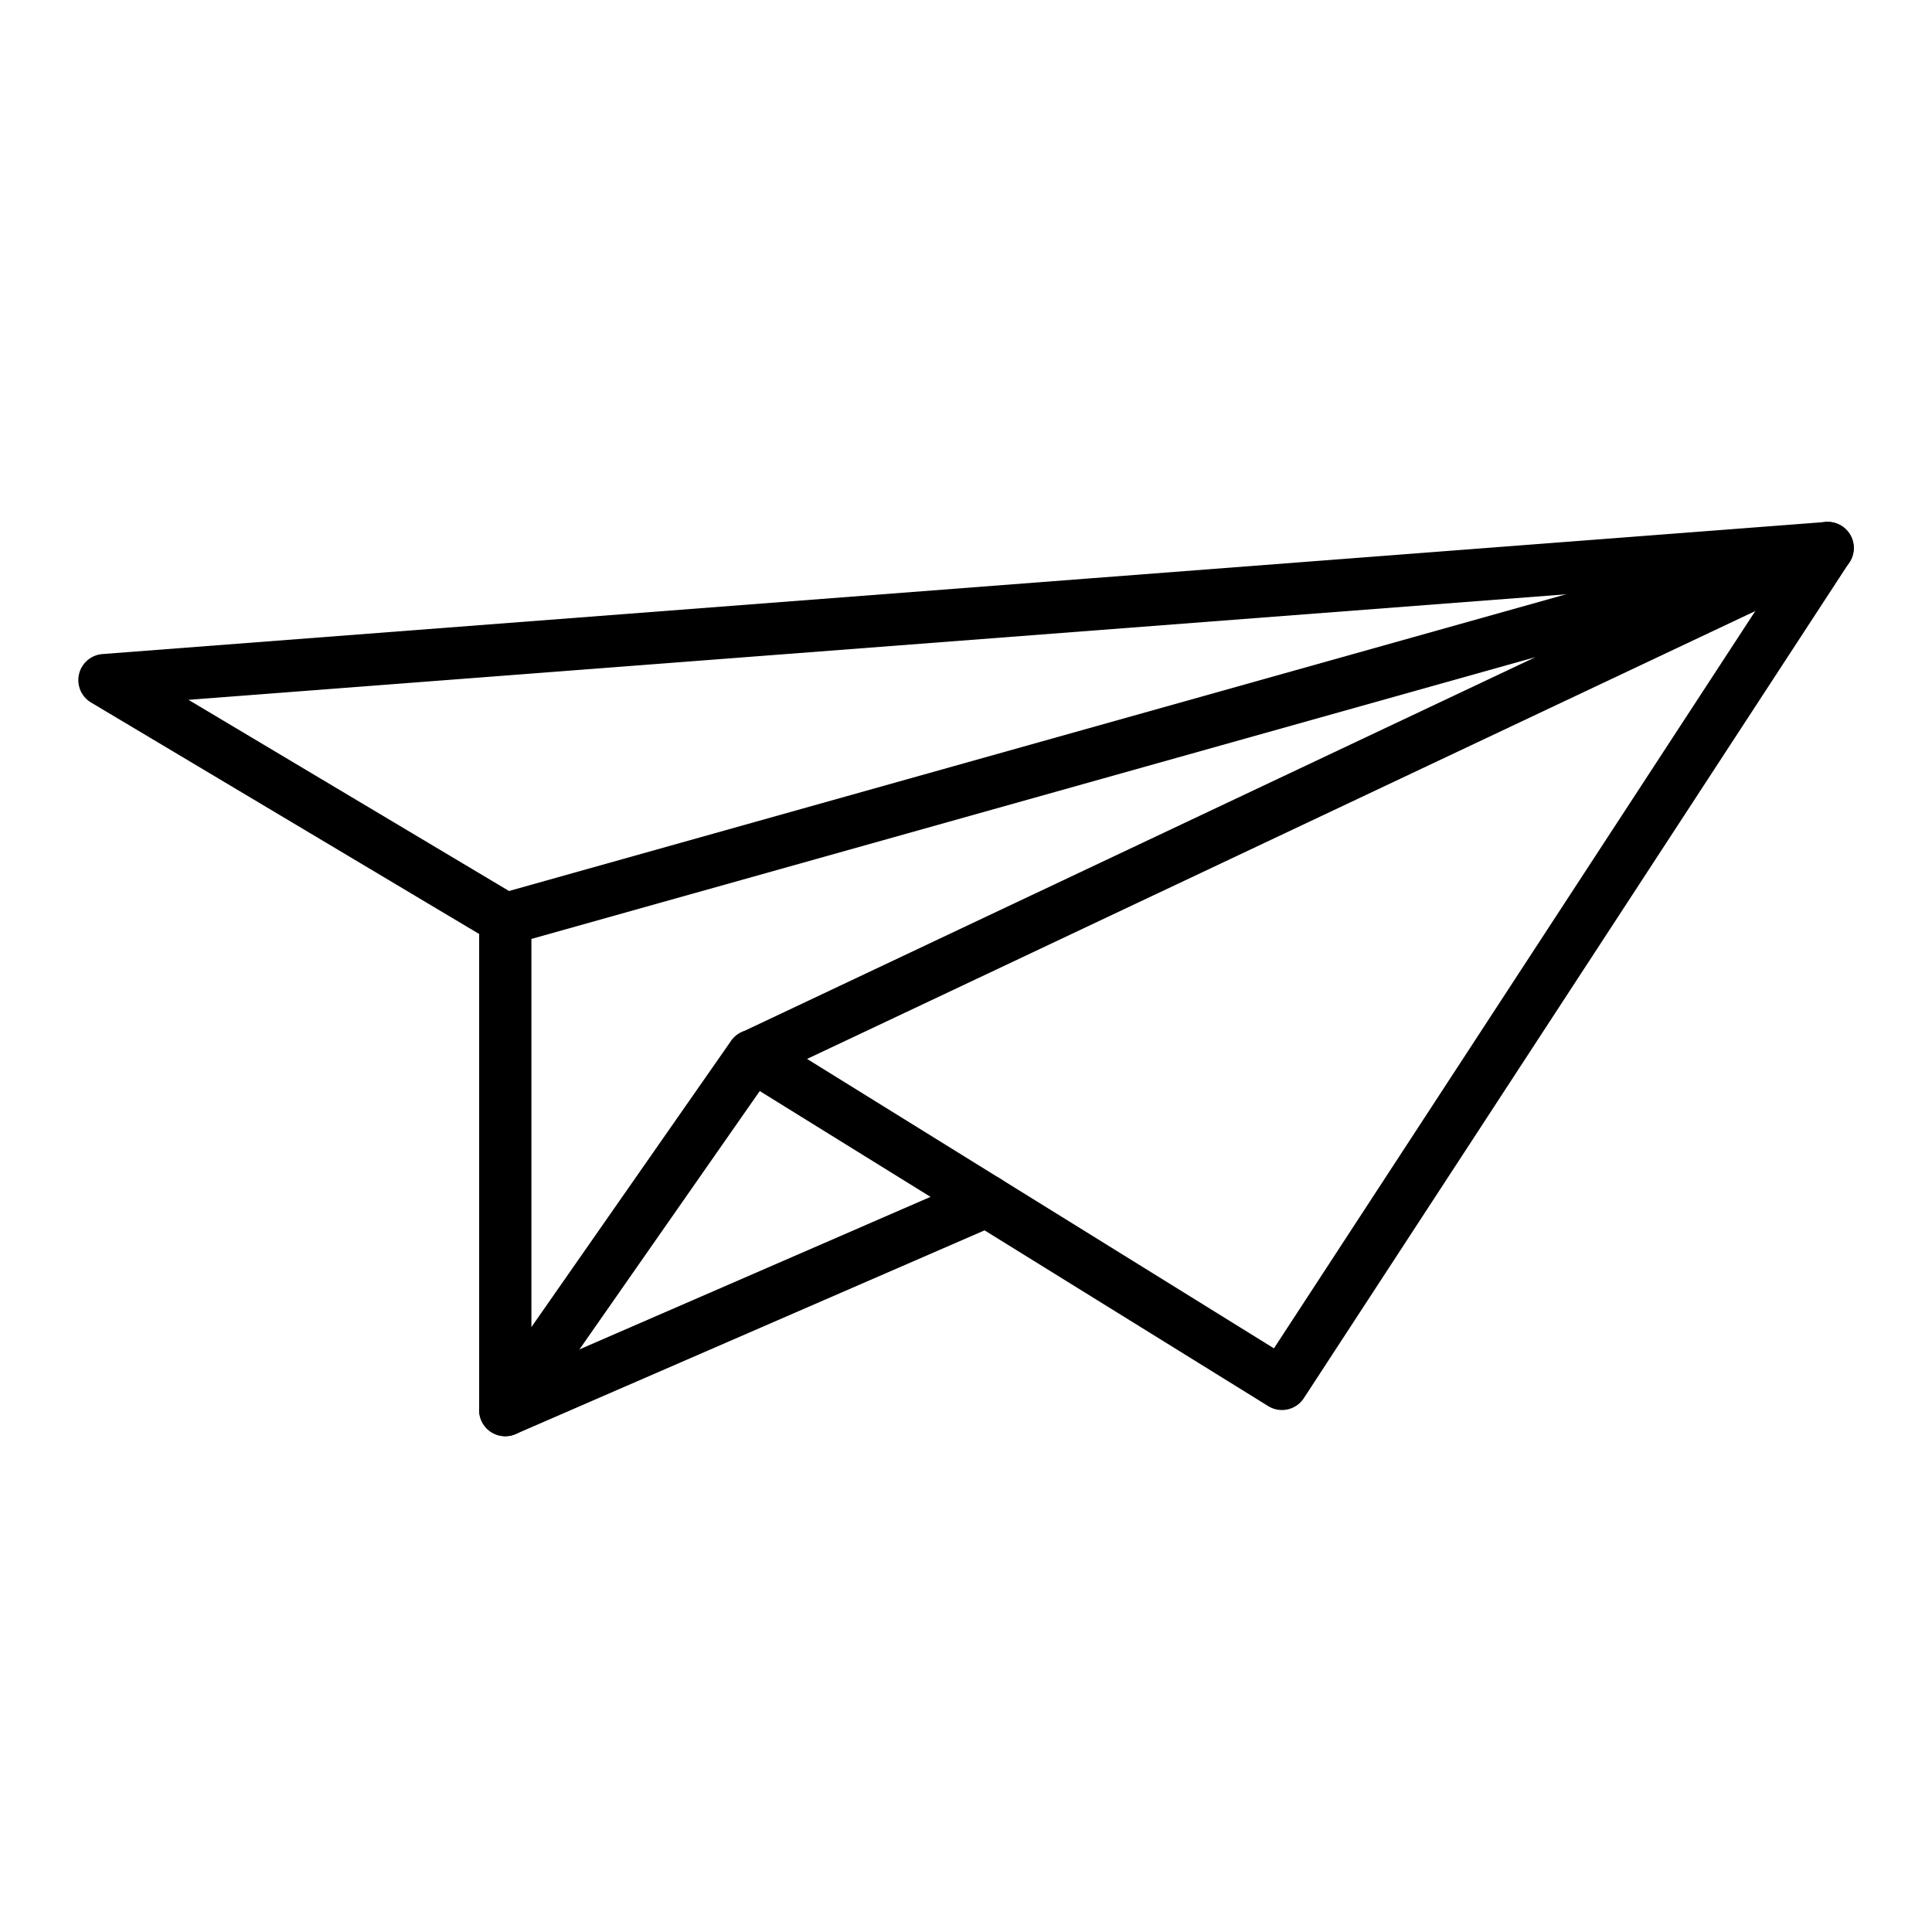
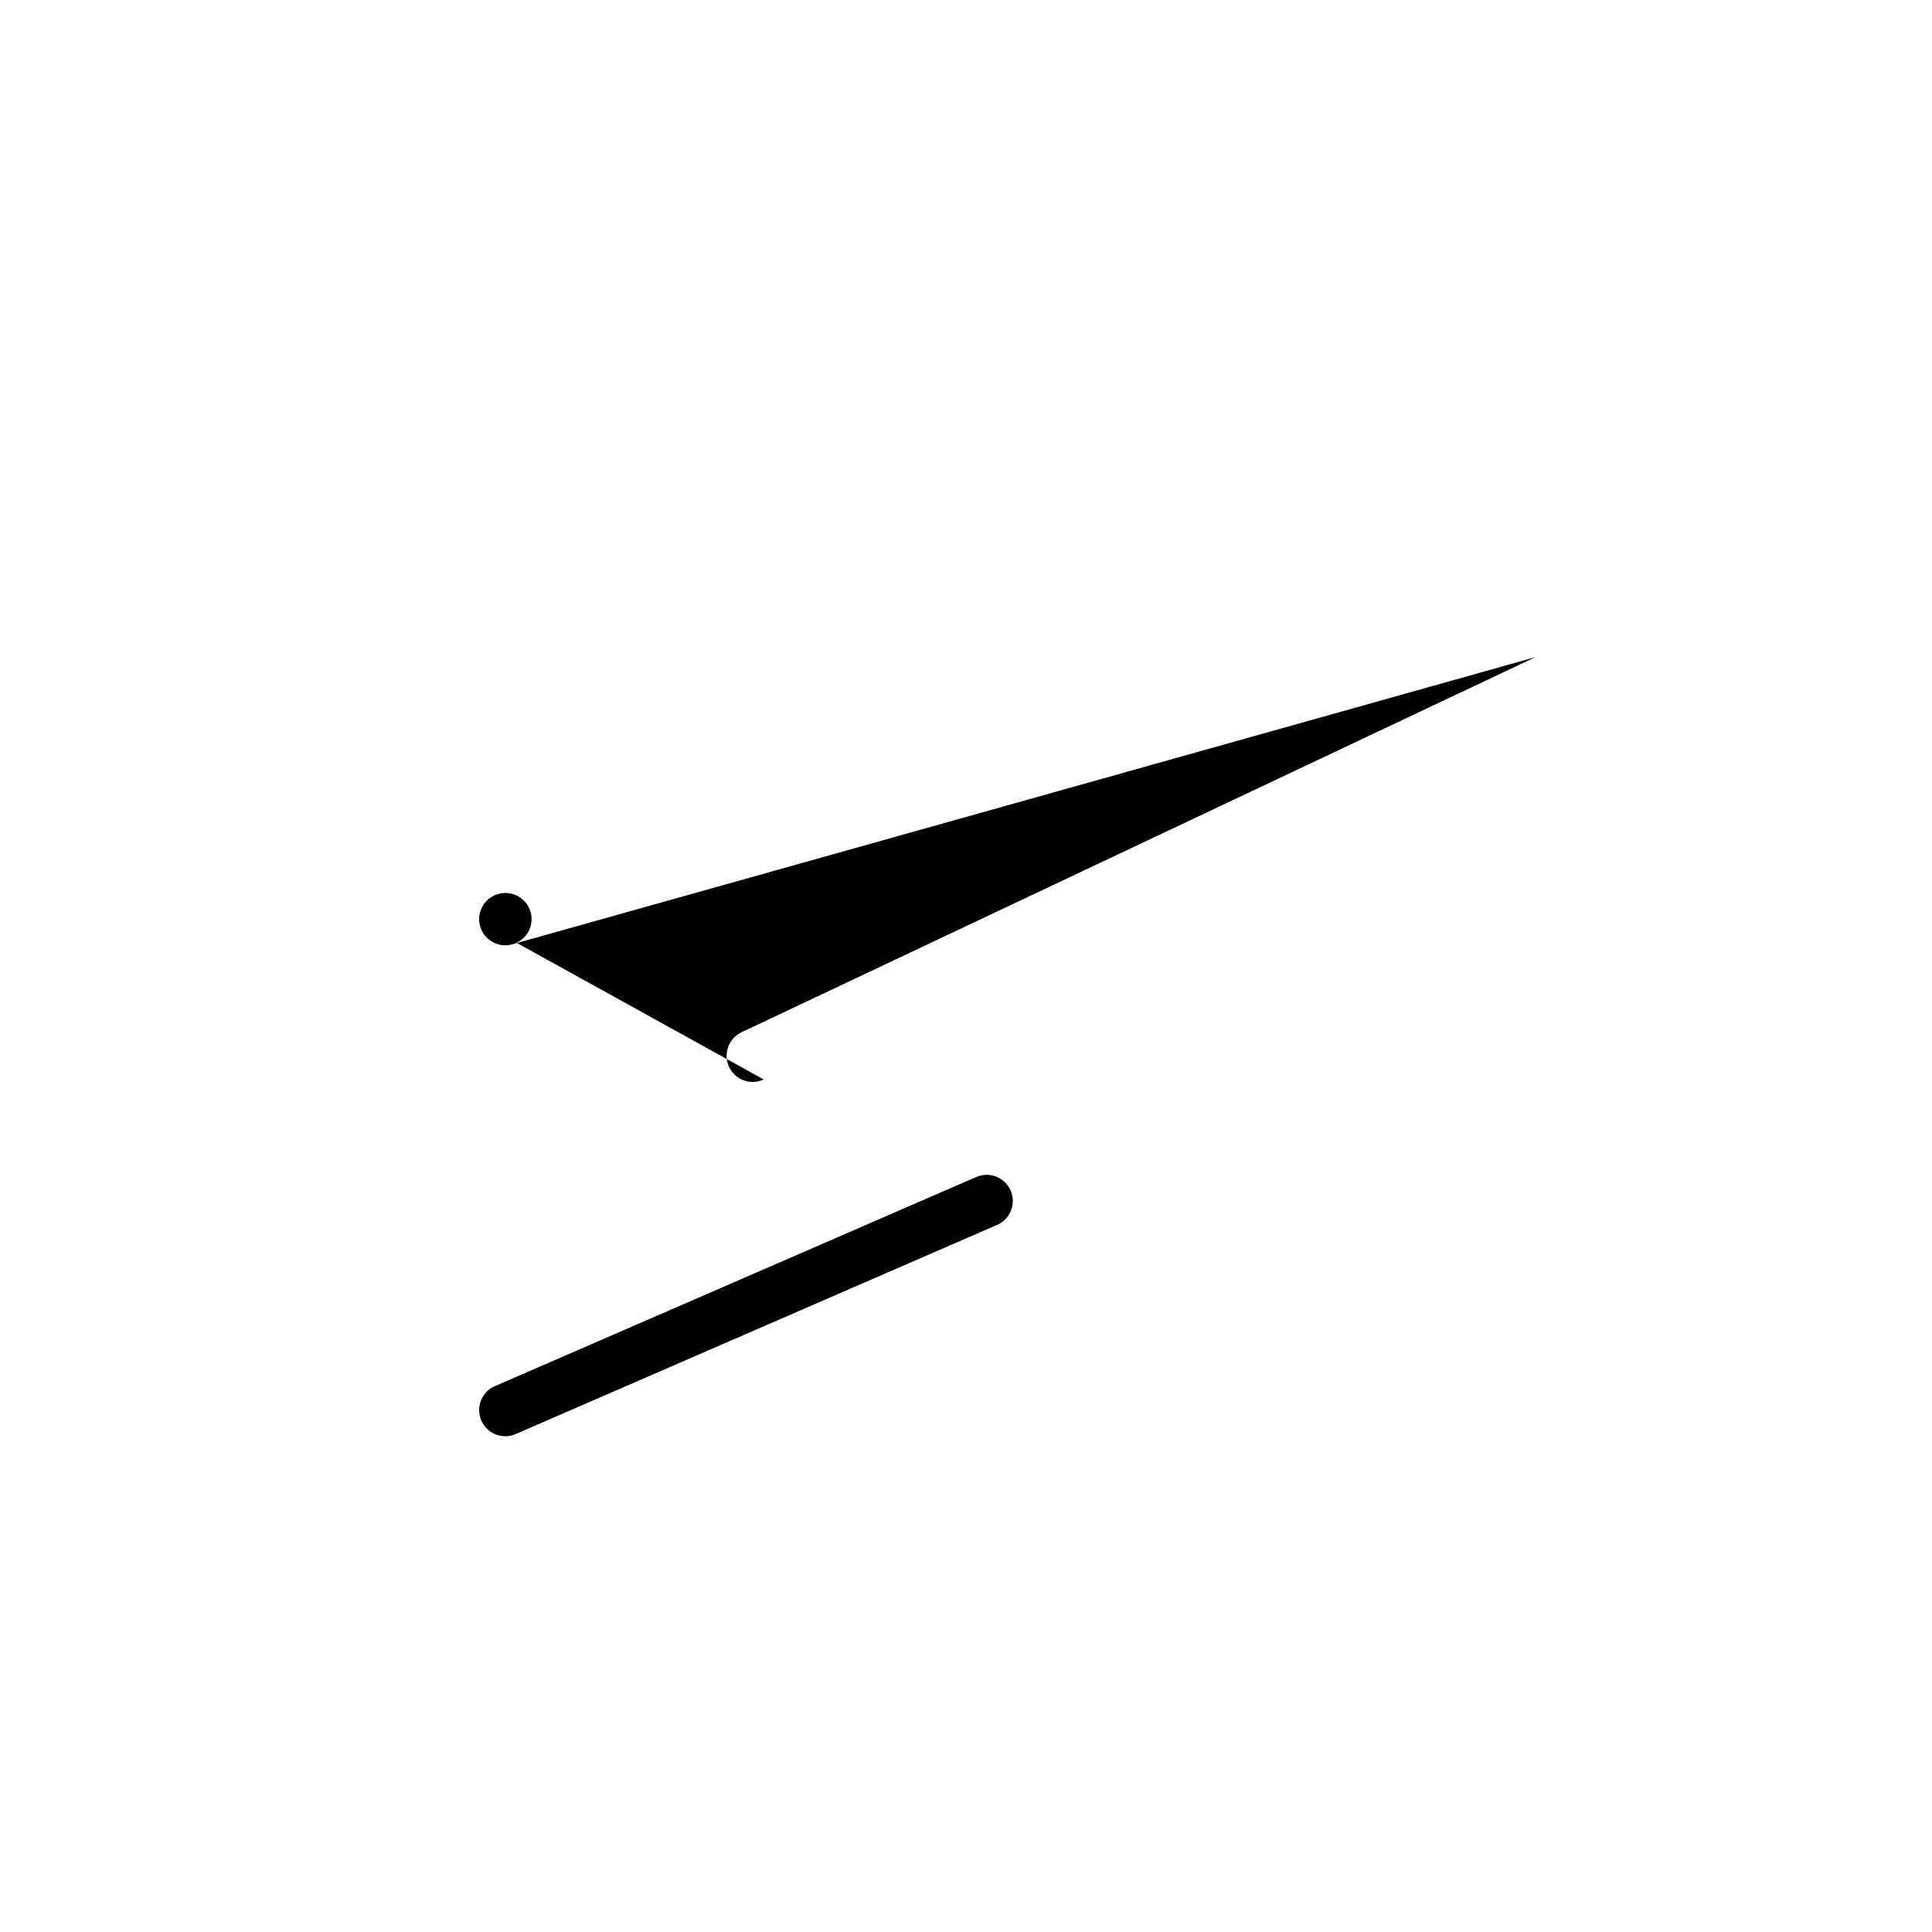
<svg xmlns="http://www.w3.org/2000/svg" height="512" viewBox="0 0 74 74" width="512">
-   <path d="M19.353 55.01a1 1 0 01-1-1V35.774L3.488 26.908a1 1 0 01.436-1.856l66-5.059a1 1 0 01.914 1.543l-20.9 32.02a1 1 0 01-1.364.3L29.1 41.79l-8.927 12.792a1 1 0 01-.82.428zm9.472-15.569a.994.994 0 01.526.15l19.444 12.054 19.259-29.5-60.834 4.66 12.646 7.542a1 1 0 01.488.859V50.83L28 39.869a1 1 0 01.825-.428z" />
-   <path d="M28.824 41.441a1 1 0 01-.428-1.9l30.416-14.372-39.189 11a1 1 0 11-.54-1.926L69.73 20.027a1 1 0 01.7 1.867L29.251 41.345a1 1 0 01-.427.096zm-9.47 13.569a1 1 0 01-.4-1.917l18.437-8.01a1 1 0 11.8 1.834l-18.437 8.01a.994.994 0 01-.4.083z" />
+   <path d="M28.824 41.441a1 1 0 01-.428-1.9l30.416-14.372-39.189 11a1 1 0 11-.54-1.926a1 1 0 01.7 1.867L29.251 41.345a1 1 0 01-.427.096zm-9.47 13.569a1 1 0 01-.4-1.917l18.437-8.01a1 1 0 11.8 1.834l-18.437 8.01a.994.994 0 01-.4.083z" />
</svg>